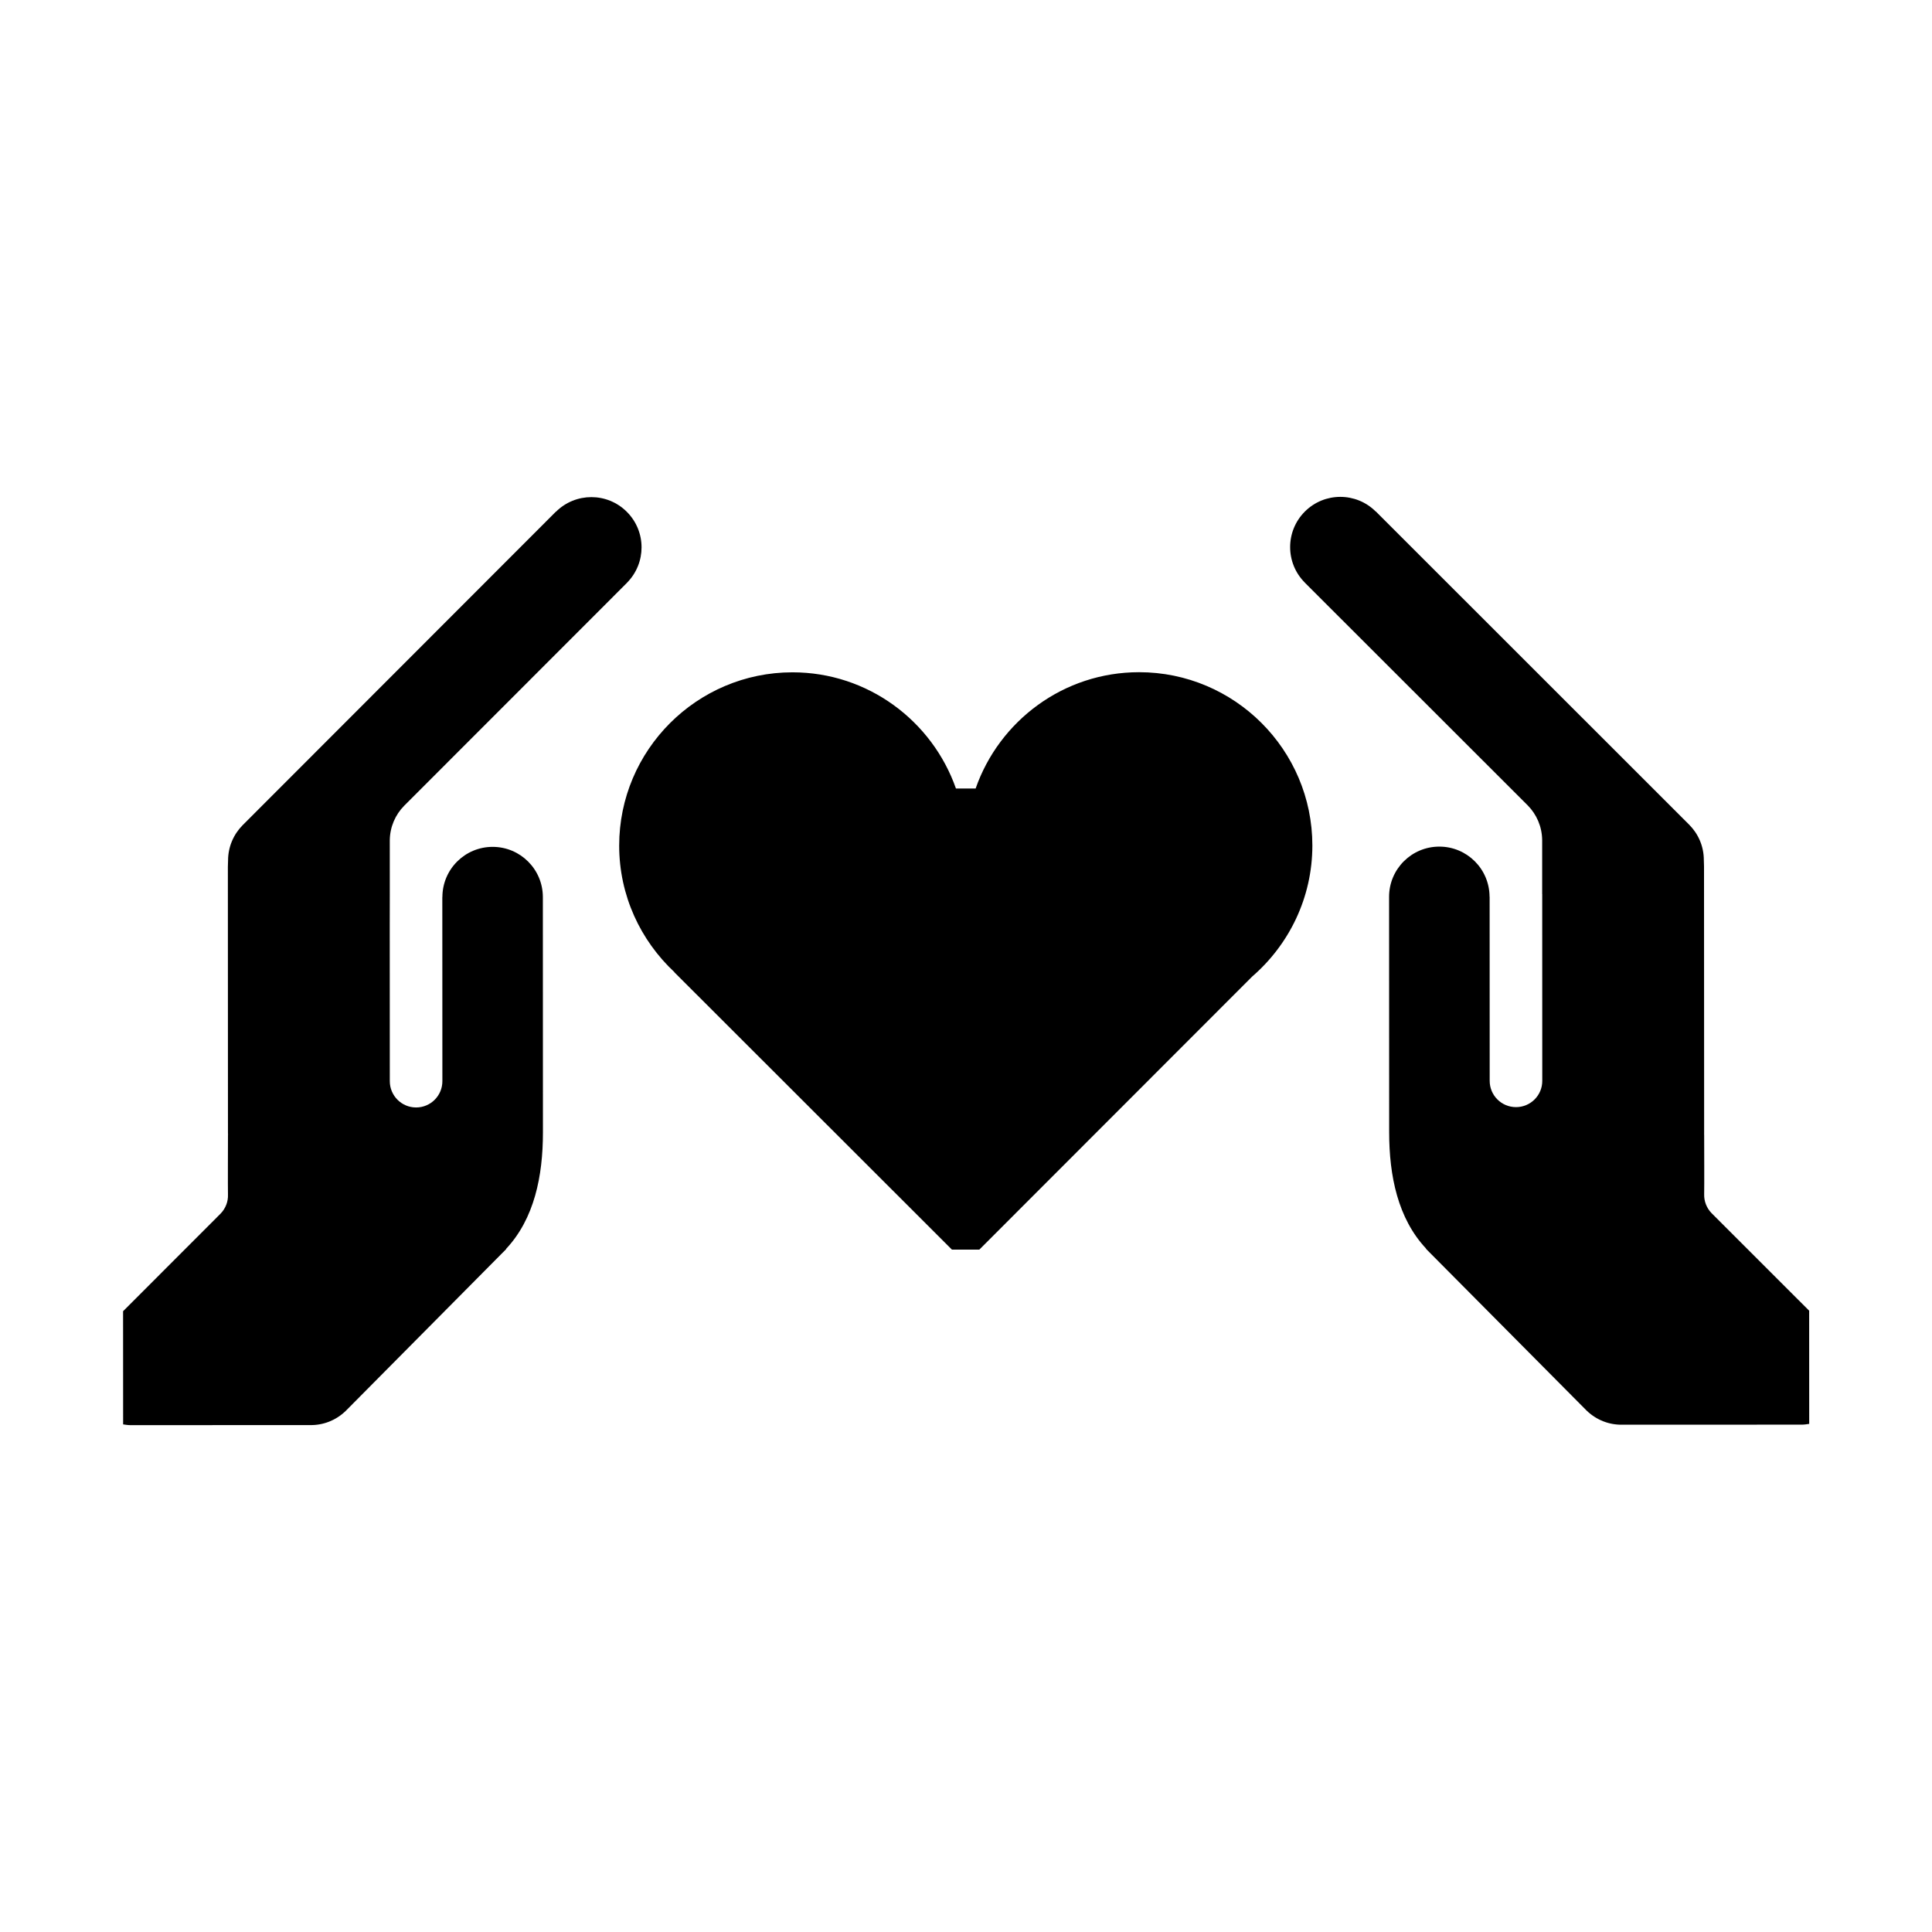
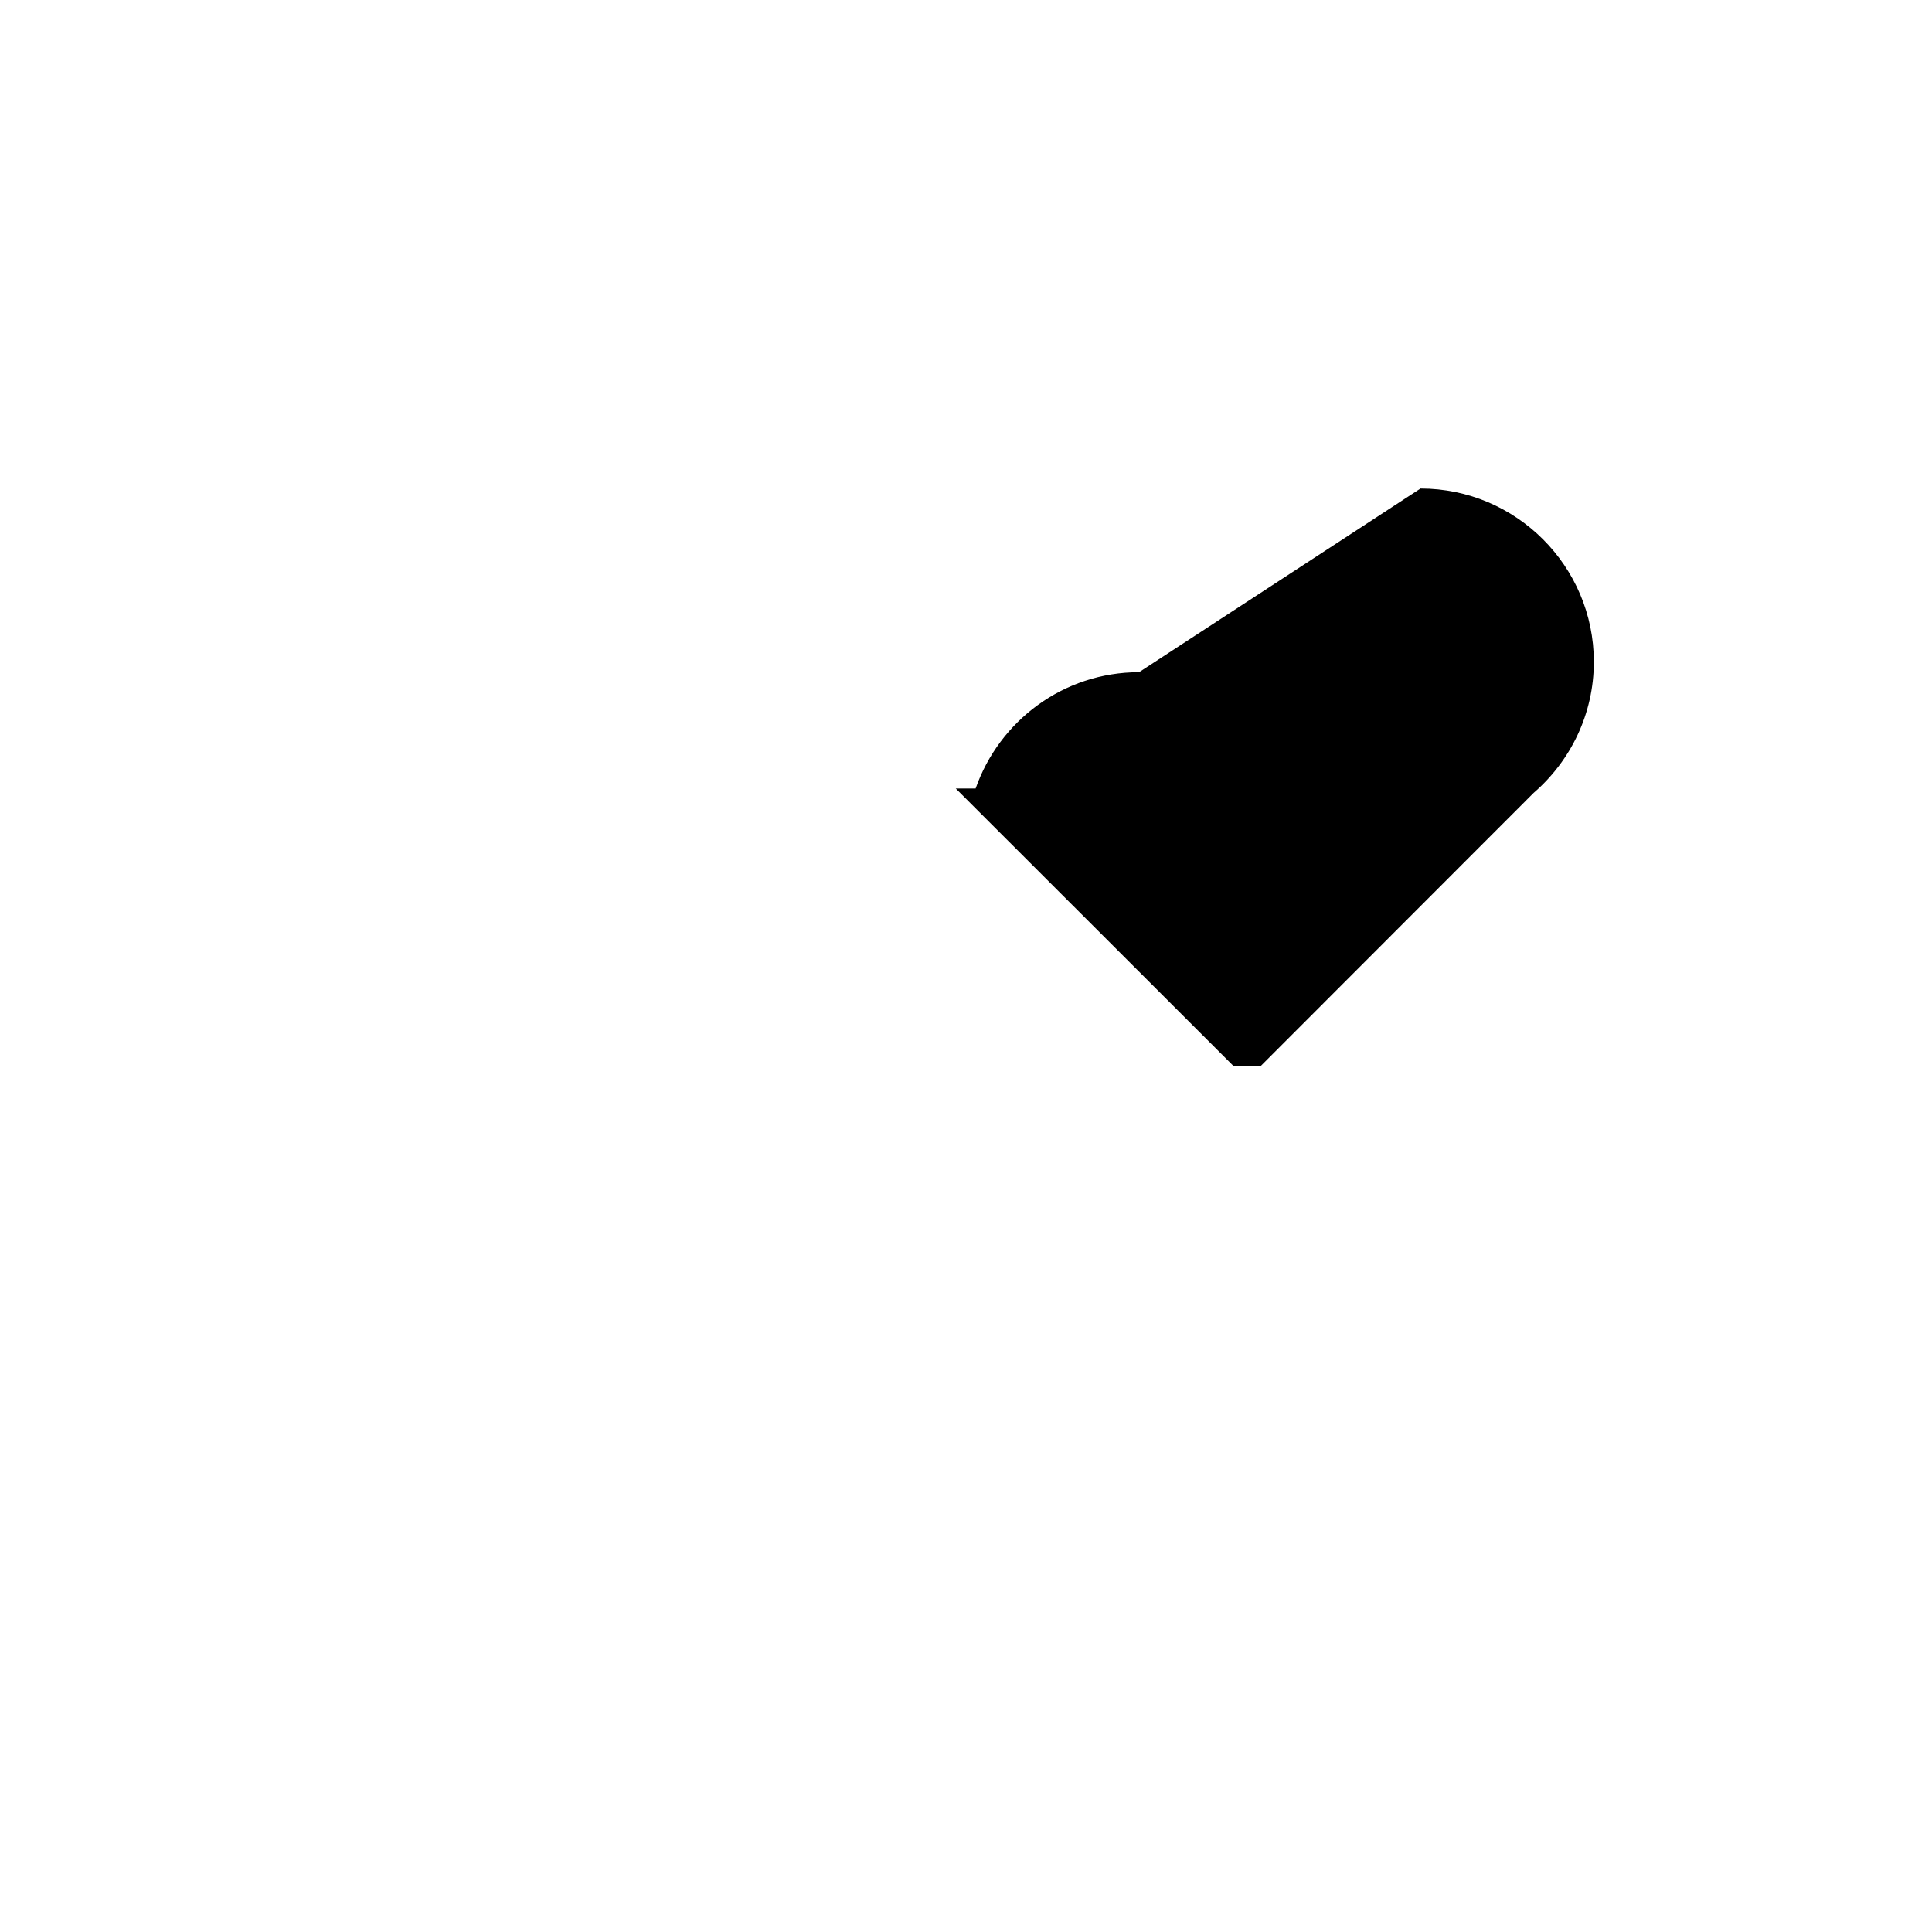
<svg xmlns="http://www.w3.org/2000/svg" fill="#000000" width="800px" height="800px" version="1.1" viewBox="144 144 512 512">
  <g>
-     <path d="m445.86 322.14c-20.031 0.004-37.051 12.906-43.309 30.824h-5.215c-6.289-17.906-23.316-30.797-43.344-30.793-25.316 0.012-45.914 20.625-45.902 45.941 0.004 13.234 5.668 25.137 14.652 33.527h-0.051l73.586 73.527h7.25l72.316-72.371c9.754-8.445 15.949-20.879 15.949-34.742-0.008-25.328-20.621-45.926-45.934-45.914z" />
-     <path d="m247.3 381.05-0.004-14.344c0.039-3.578 1.48-6.805 3.805-9.164l59.066-59.102-0.012-0.004c5.16-5.199 5.16-13.609-0.039-18.797-5.184-5.195-13.598-5.188-18.793-0.012l-0.02-0.02-83 83.074c-2.387 2.414-3.863 5.715-3.863 9.359 0 0.59-0.031 1.125-0.051 1.672l0.023 70.418c0.004 0.25 0.016 0.508 0.016 0.734h-0.012c0 2.039-0.051 14.016 0 15.742 0.066 1.793-0.605 3.613-1.945 5.004l-25.852 25.875 0.012 29.992c0.66 0.102 1.309 0.203 1.988 0.203l47.539-0.02c3.414 0.07 6.836-1.203 9.477-3.769l41.527-41.875c0.059-0.059 0.105-0.109 0.168-0.16l0.816-0.836v-0.086c7.438-7.949 9.742-19.23 9.738-30.84l-0.02-62.387c-0.016-7.336-5.969-13.281-13.312-13.281-7.352 0.004-13.297 5.953-13.312 13.289h-0.02l0.016 48.805c0.004 3.844-3.113 6.969-6.961 6.969s-6.969-3.117-6.973-6.969l-0.016-41.246z" />
-     <path d="m552.69 380.95v-14.344c-0.047-3.578-1.496-6.805-3.82-9.164l-59.109-59.066 0.012-0.004c-5.168-5.188-5.168-13.598 0.02-18.797 5.184-5.195 13.598-5.199 18.785-0.02l0.023-0.02 83.055 83.02c2.398 2.41 3.875 5.707 3.875 9.359 0 0.59 0.031 1.125 0.051 1.672l0.031 70.422c0.004 0.242-0.004 0.5-0.004 0.734h0.012c0 2.051 0.051 14.027 0 15.742-0.055 1.793 0.613 3.617 1.953 5.004l25.871 25.859 0.012 29.992c-0.66 0.102-1.309 0.203-1.988 0.203l-47.539 0.016c-3.422 0.07-6.836-1.199-9.477-3.758l-41.562-41.852c-0.059-0.059-0.105-0.109-0.168-0.168l-0.816-0.832v-0.086c-7.445-7.945-9.766-19.219-9.766-30.828l-0.02-62.387c0.004-7.336 5.965-13.289 13.305-13.289 7.352-0.004 13.297 5.945 13.32 13.281h0.02l0.016 48.801c0.004 3.848 3.125 6.961 6.977 6.957 3.848 0 6.969-3.117 6.957-6.961l-0.012-41.246v-8.23l-0.012-0.008z" />
+     <path d="m445.86 322.14c-20.031 0.004-37.051 12.906-43.309 30.824h-5.215h-0.051l73.586 73.527h7.25l72.316-72.371c9.754-8.445 15.949-20.879 15.949-34.742-0.008-25.328-20.621-45.926-45.934-45.914z" />
  </g>
</svg>